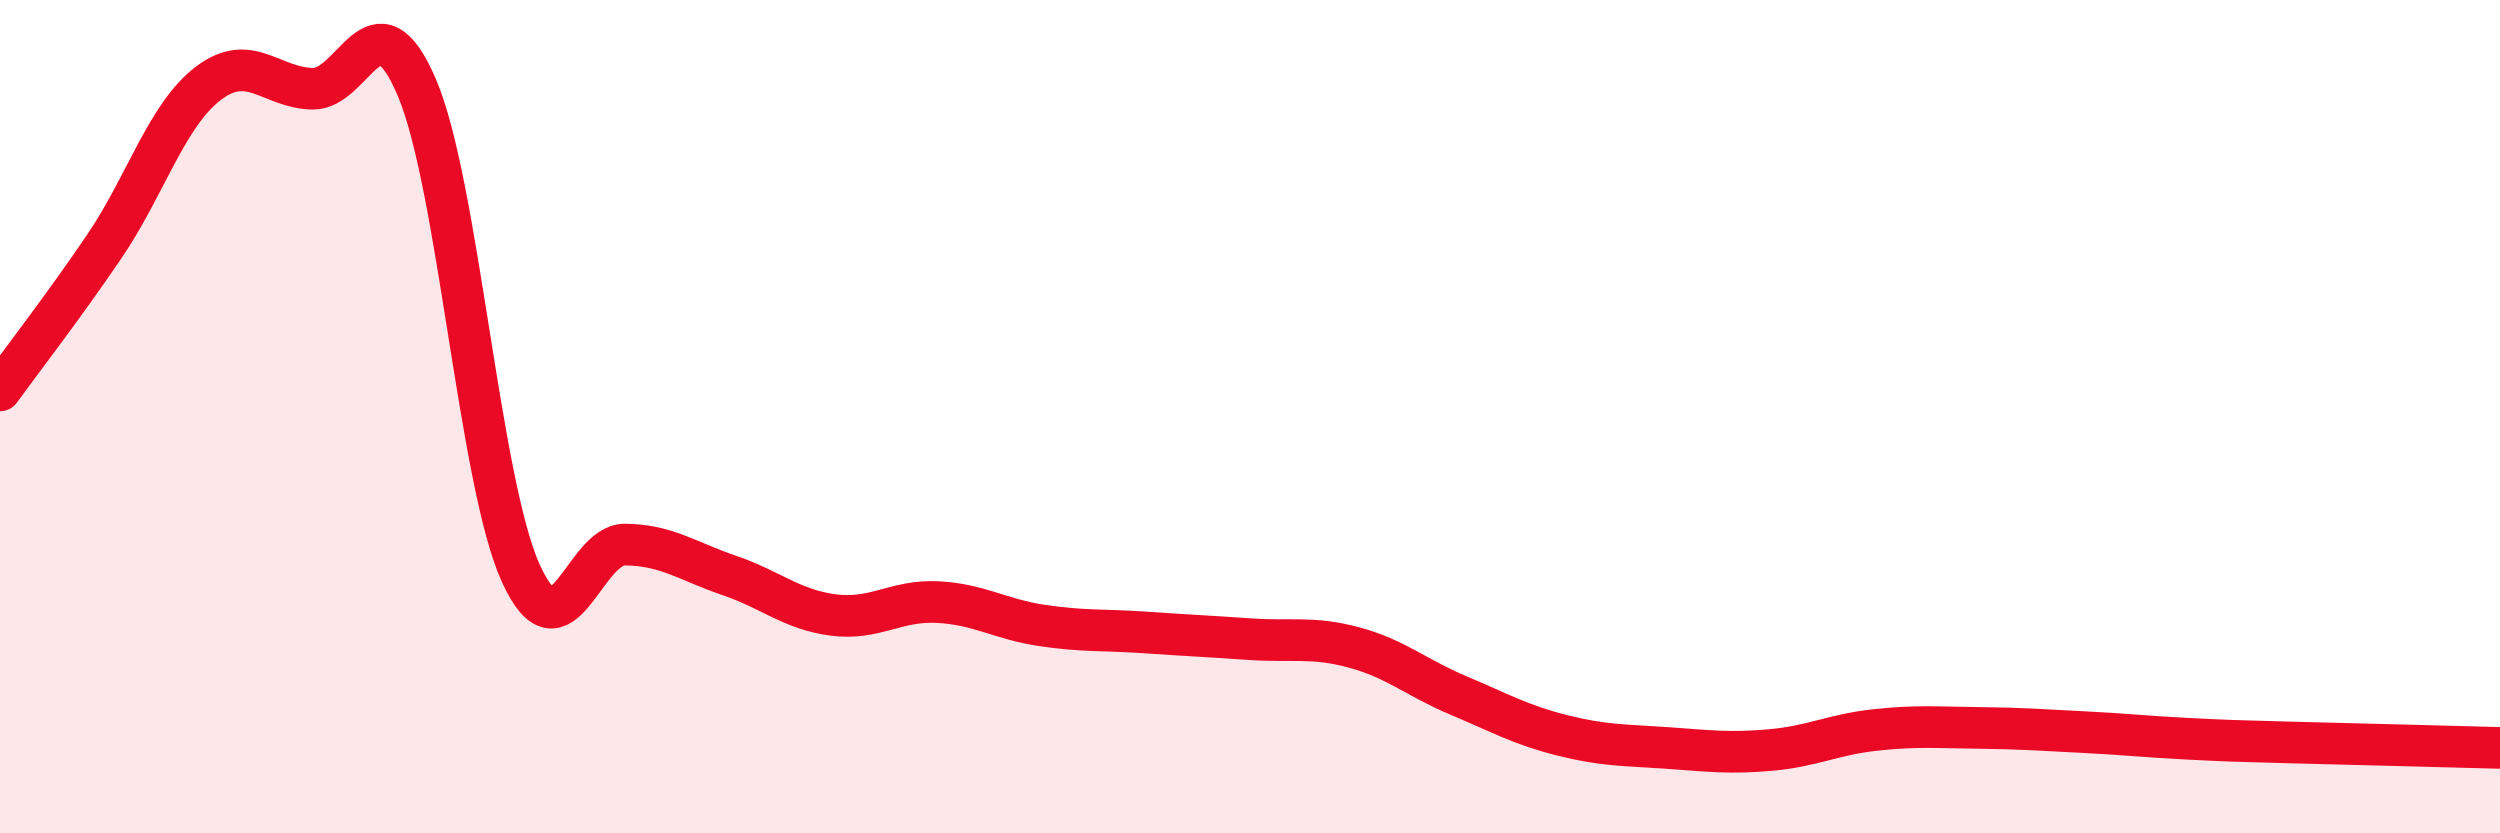
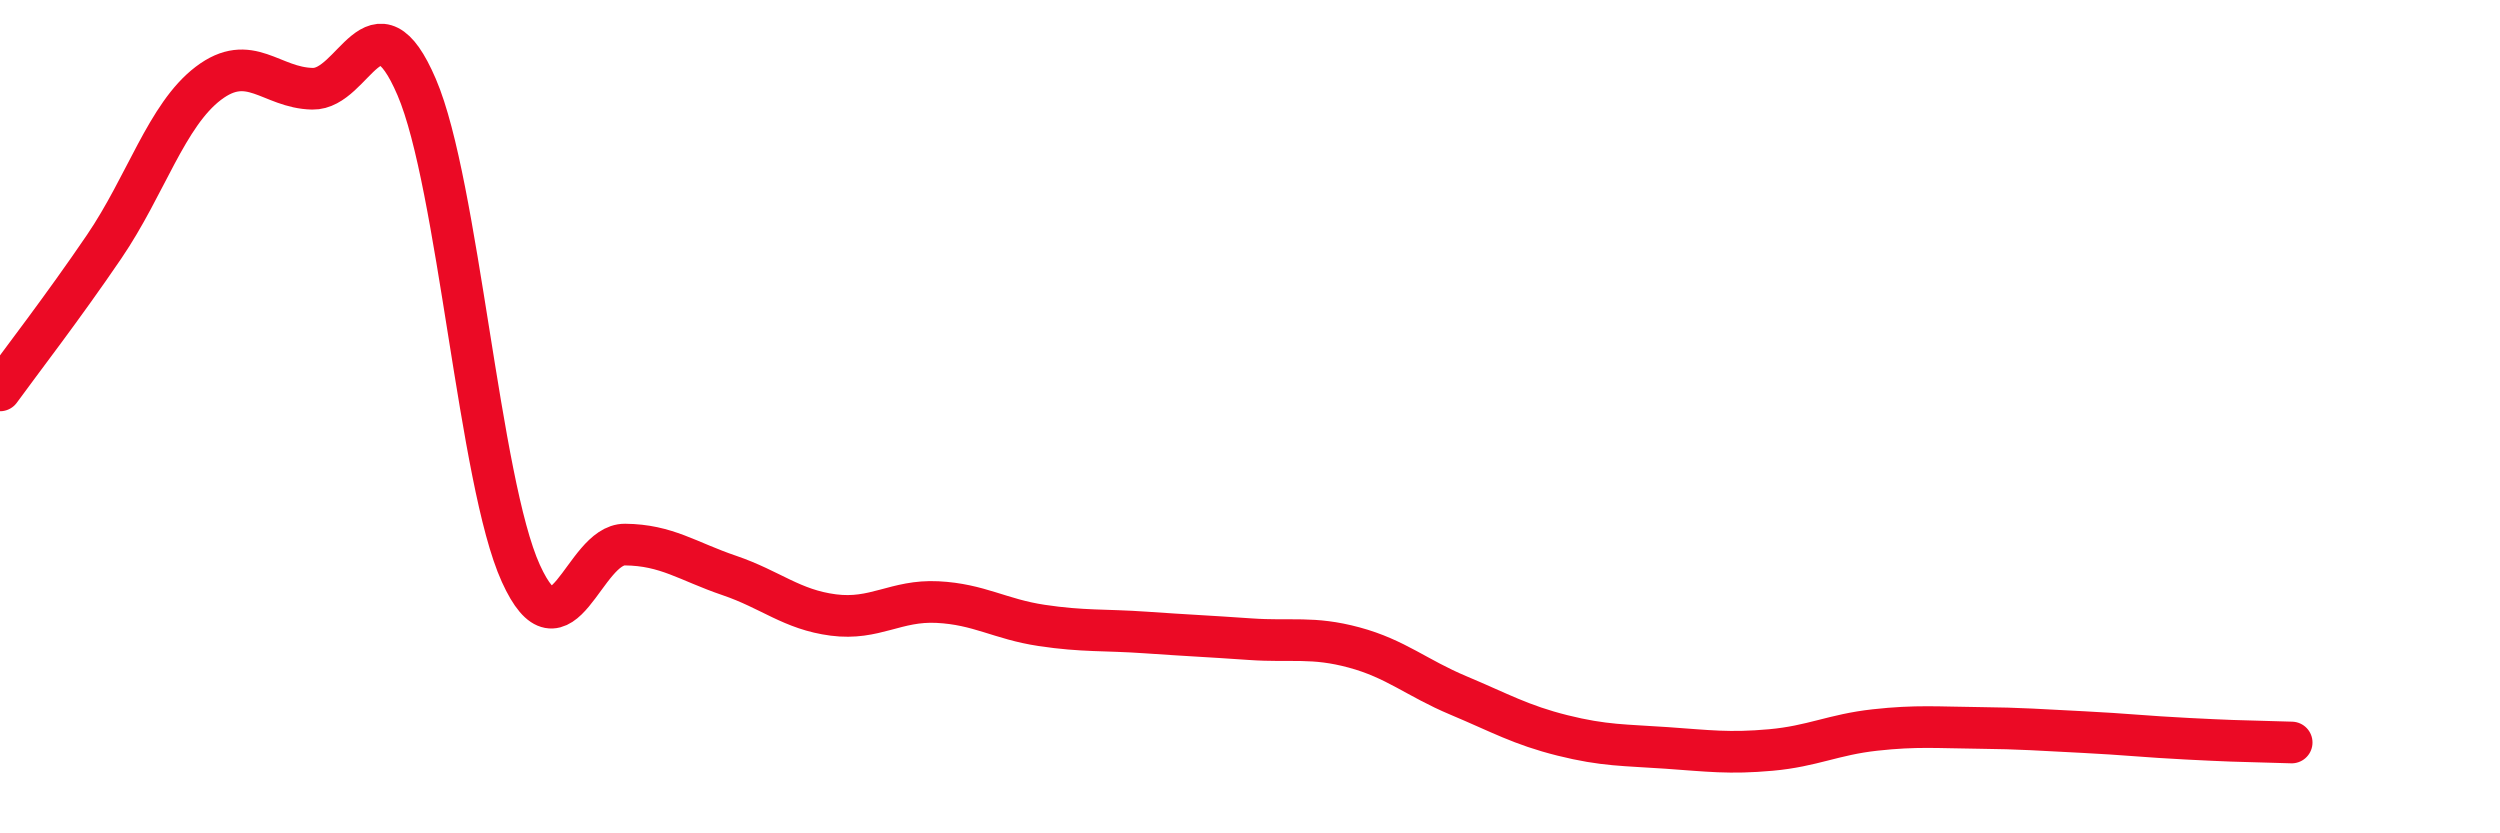
<svg xmlns="http://www.w3.org/2000/svg" width="60" height="20" viewBox="0 0 60 20">
-   <path d="M 0,9.37 C 0.5,8.68 1.5,7.39 2.5,5.92 C 3.5,4.45 4,2.76 5,2 C 6,1.24 6.5,2.11 7.5,2.13 C 8.5,2.15 9,-0.24 10,2.09 C 11,4.42 11.5,11.56 12.5,13.76 C 13.5,15.96 14,13.06 15,13.07 C 16,13.08 16.5,13.47 17.5,13.81 C 18.5,14.15 19,14.63 20,14.76 C 21,14.89 21.5,14.4 22.5,14.45 C 23.5,14.5 24,14.86 25,15.01 C 26,15.16 26.5,15.11 27.5,15.18 C 28.5,15.25 29,15.27 30,15.34 C 31,15.41 31.5,15.27 32.5,15.54 C 33.5,15.81 34,16.27 35,16.69 C 36,17.11 36.5,17.4 37.5,17.65 C 38.5,17.9 39,17.88 40,17.95 C 41,18.02 41.5,18.09 42.5,18 C 43.5,17.91 44,17.63 45,17.52 C 46,17.41 46.5,17.46 47.5,17.47 C 48.5,17.48 49,17.52 50,17.57 C 51,17.62 51.5,17.68 52.5,17.73 C 53.5,17.78 53.5,17.78 55,17.82 C 56.5,17.86 59,17.92 60,17.95L60 20L0 20Z" fill="#EB0A25" opacity="0.1" stroke-linecap="round" stroke-linejoin="round" />
-   <path d="M 0,9.37 C 0.5,8.68 1.5,7.39 2.5,5.92 C 3.5,4.45 4,2.76 5,2 C 6,1.24 6.5,2.11 7.5,2.13 C 8.5,2.15 9,-0.24 10,2.09 C 11,4.42 11.5,11.56 12.5,13.76 C 13.5,15.96 14,13.06 15,13.07 C 16,13.08 16.5,13.47 17.5,13.81 C 18.5,14.15 19,14.63 20,14.76 C 21,14.89 21.5,14.4 22.5,14.45 C 23.5,14.5 24,14.86 25,15.01 C 26,15.16 26.5,15.11 27.5,15.18 C 28.5,15.25 29,15.27 30,15.34 C 31,15.41 31.5,15.27 32.5,15.54 C 33.5,15.81 34,16.27 35,16.69 C 36,17.11 36.5,17.4 37.5,17.65 C 38.5,17.9 39,17.88 40,17.95 C 41,18.02 41.5,18.09 42.5,18 C 43.5,17.91 44,17.63 45,17.52 C 46,17.41 46.5,17.46 47.5,17.47 C 48.5,17.48 49,17.52 50,17.57 C 51,17.62 51.5,17.68 52.5,17.73 C 53.5,17.78 53.5,17.78 55,17.82 C 56.5,17.86 59,17.92 60,17.95" stroke="#EB0A25" stroke-width="1" fill="none" stroke-linecap="round" stroke-linejoin="round" />
+   <path d="M 0,9.37 C 0.5,8.68 1.5,7.39 2.5,5.92 C 3.5,4.45 4,2.76 5,2 C 6,1.24 6.5,2.11 7.5,2.13 C 8.5,2.15 9,-0.24 10,2.09 C 11,4.42 11.5,11.56 12.5,13.76 C 13.5,15.96 14,13.06 15,13.07 C 16,13.08 16.5,13.47 17.5,13.81 C 18.5,14.15 19,14.63 20,14.76 C 21,14.89 21.5,14.4 22.5,14.45 C 23.5,14.5 24,14.86 25,15.01 C 26,15.16 26.5,15.11 27.5,15.18 C 28.5,15.25 29,15.27 30,15.34 C 31,15.41 31.5,15.27 32.5,15.54 C 33.5,15.81 34,16.27 35,16.69 C 36,17.11 36.5,17.4 37.5,17.65 C 38.5,17.9 39,17.88 40,17.95 C 41,18.02 41.5,18.09 42.5,18 C 43.5,17.91 44,17.63 45,17.52 C 46,17.41 46.5,17.46 47.5,17.47 C 48.5,17.48 49,17.52 50,17.57 C 51,17.62 51.5,17.68 52.5,17.73 C 53.5,17.78 53.5,17.78 55,17.82 " stroke="#EB0A25" stroke-width="1" fill="none" stroke-linecap="round" stroke-linejoin="round" />
</svg>